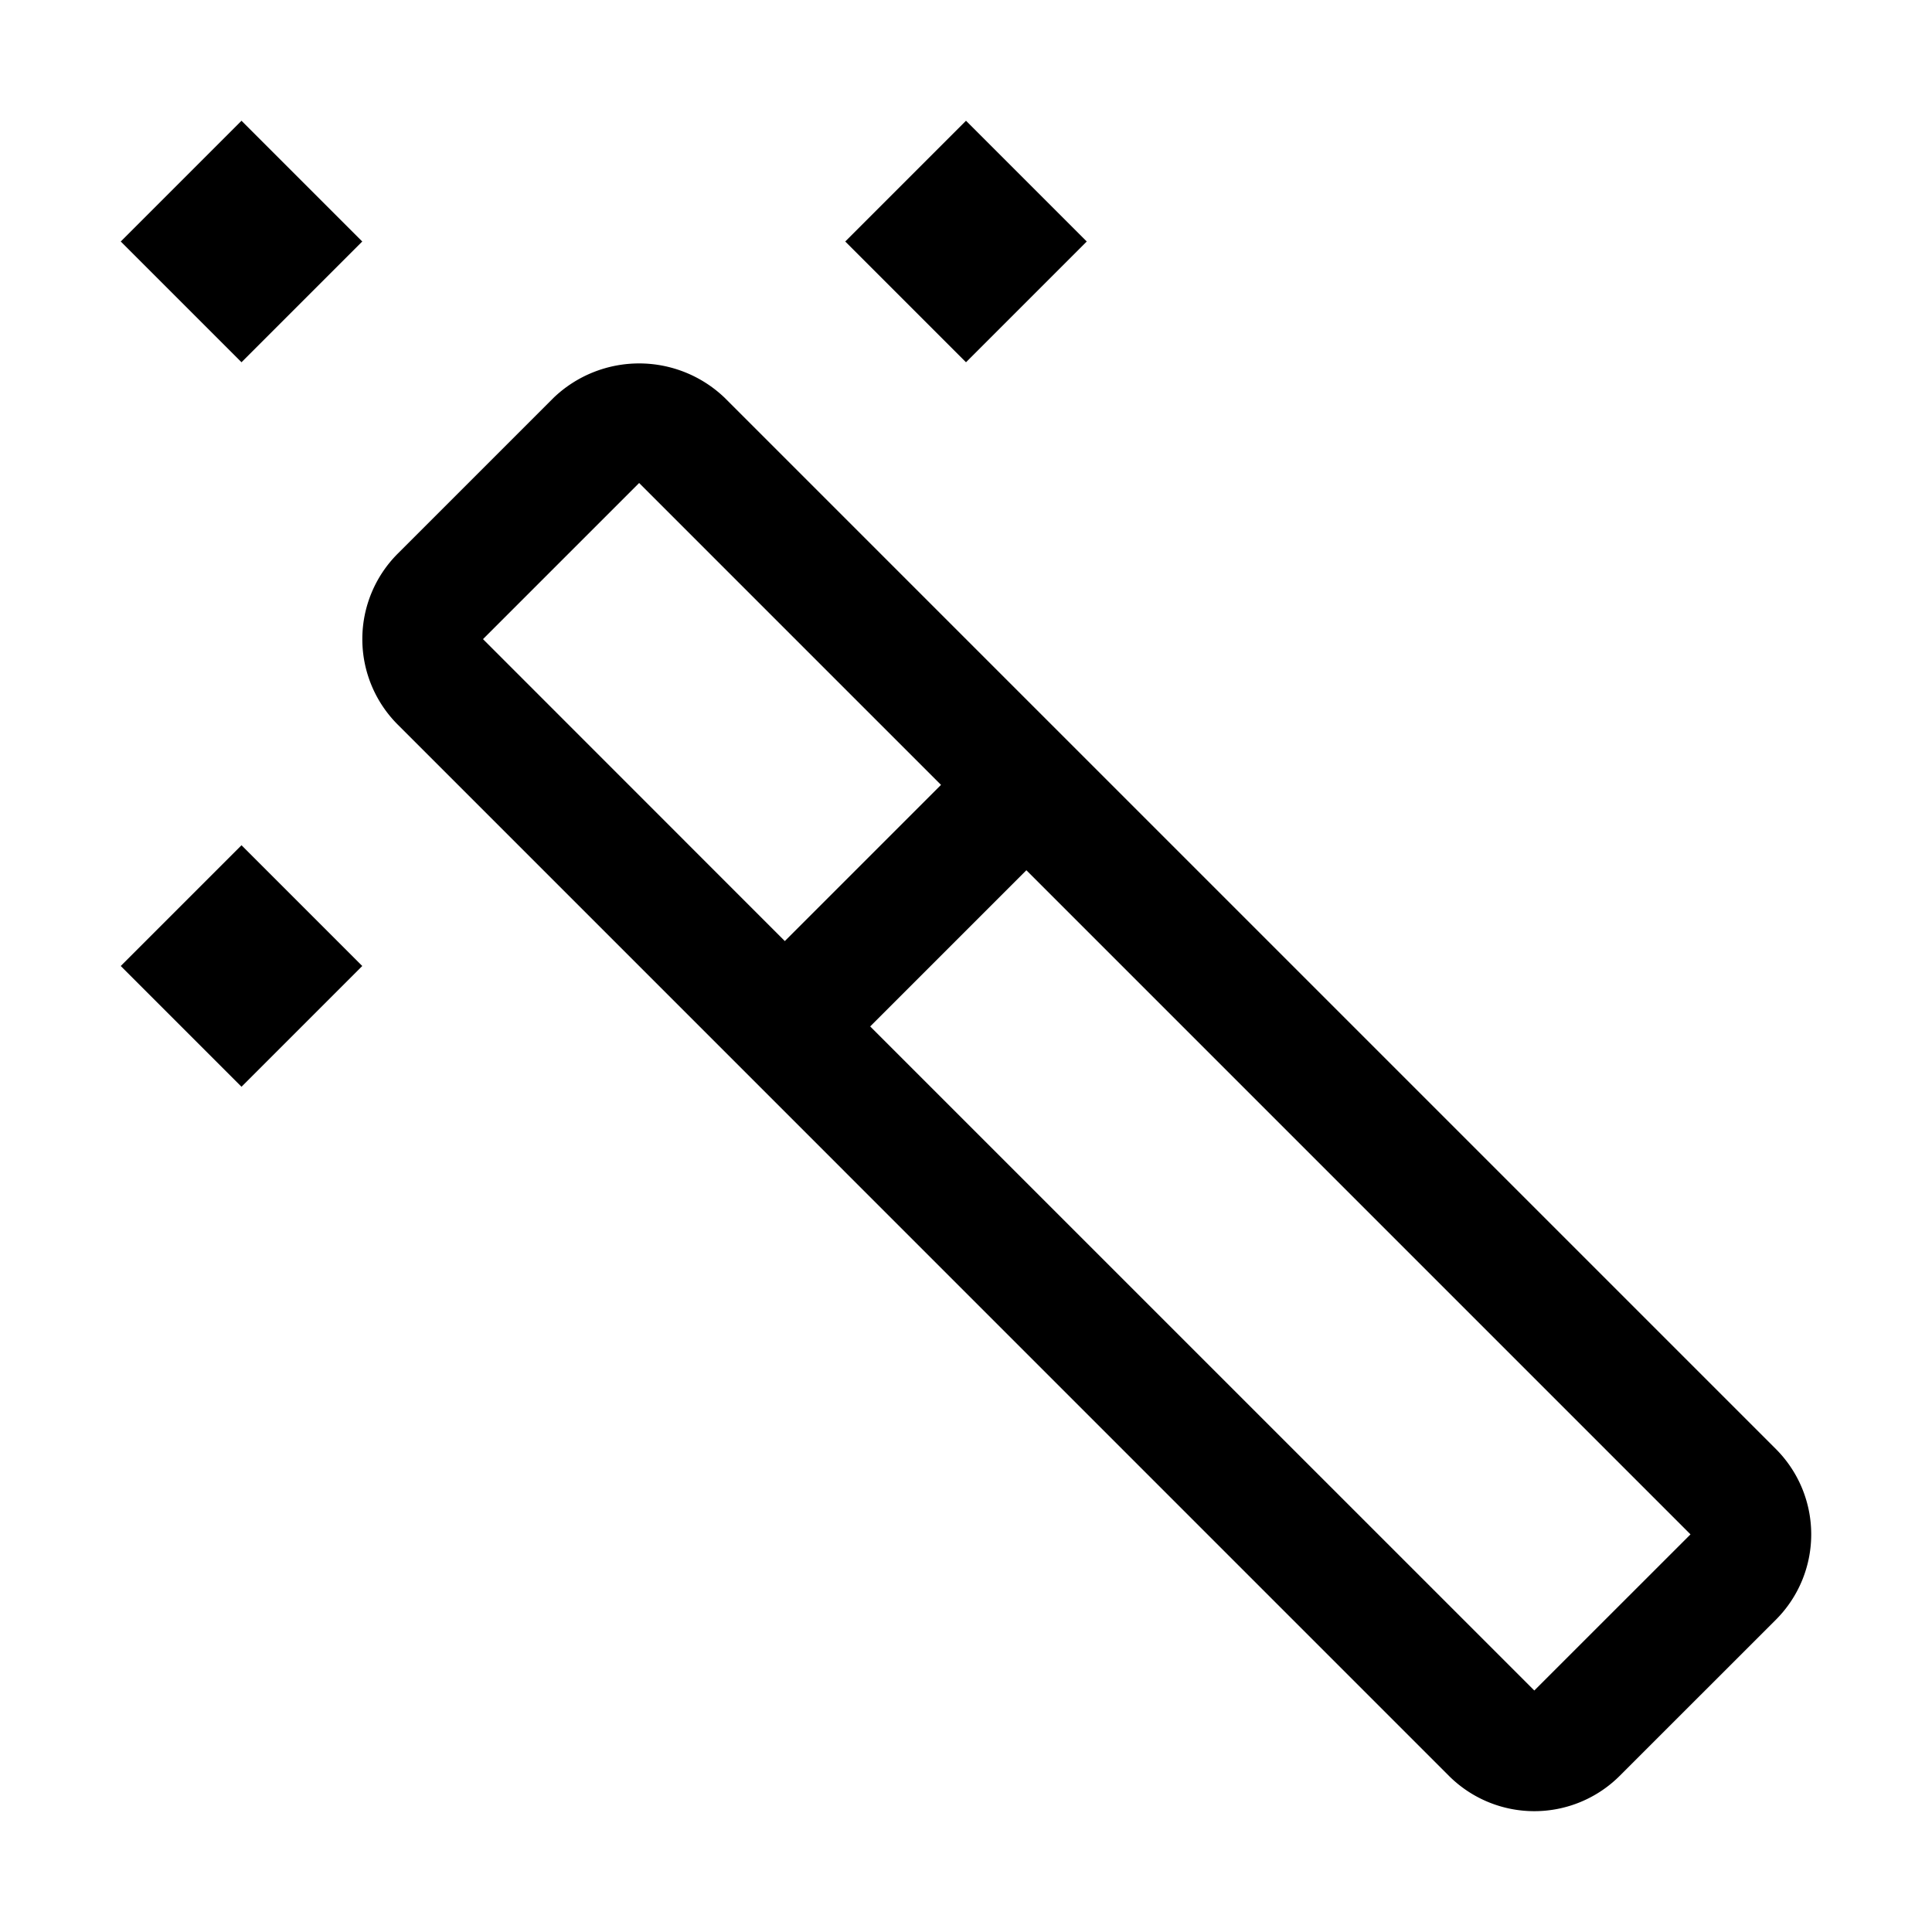
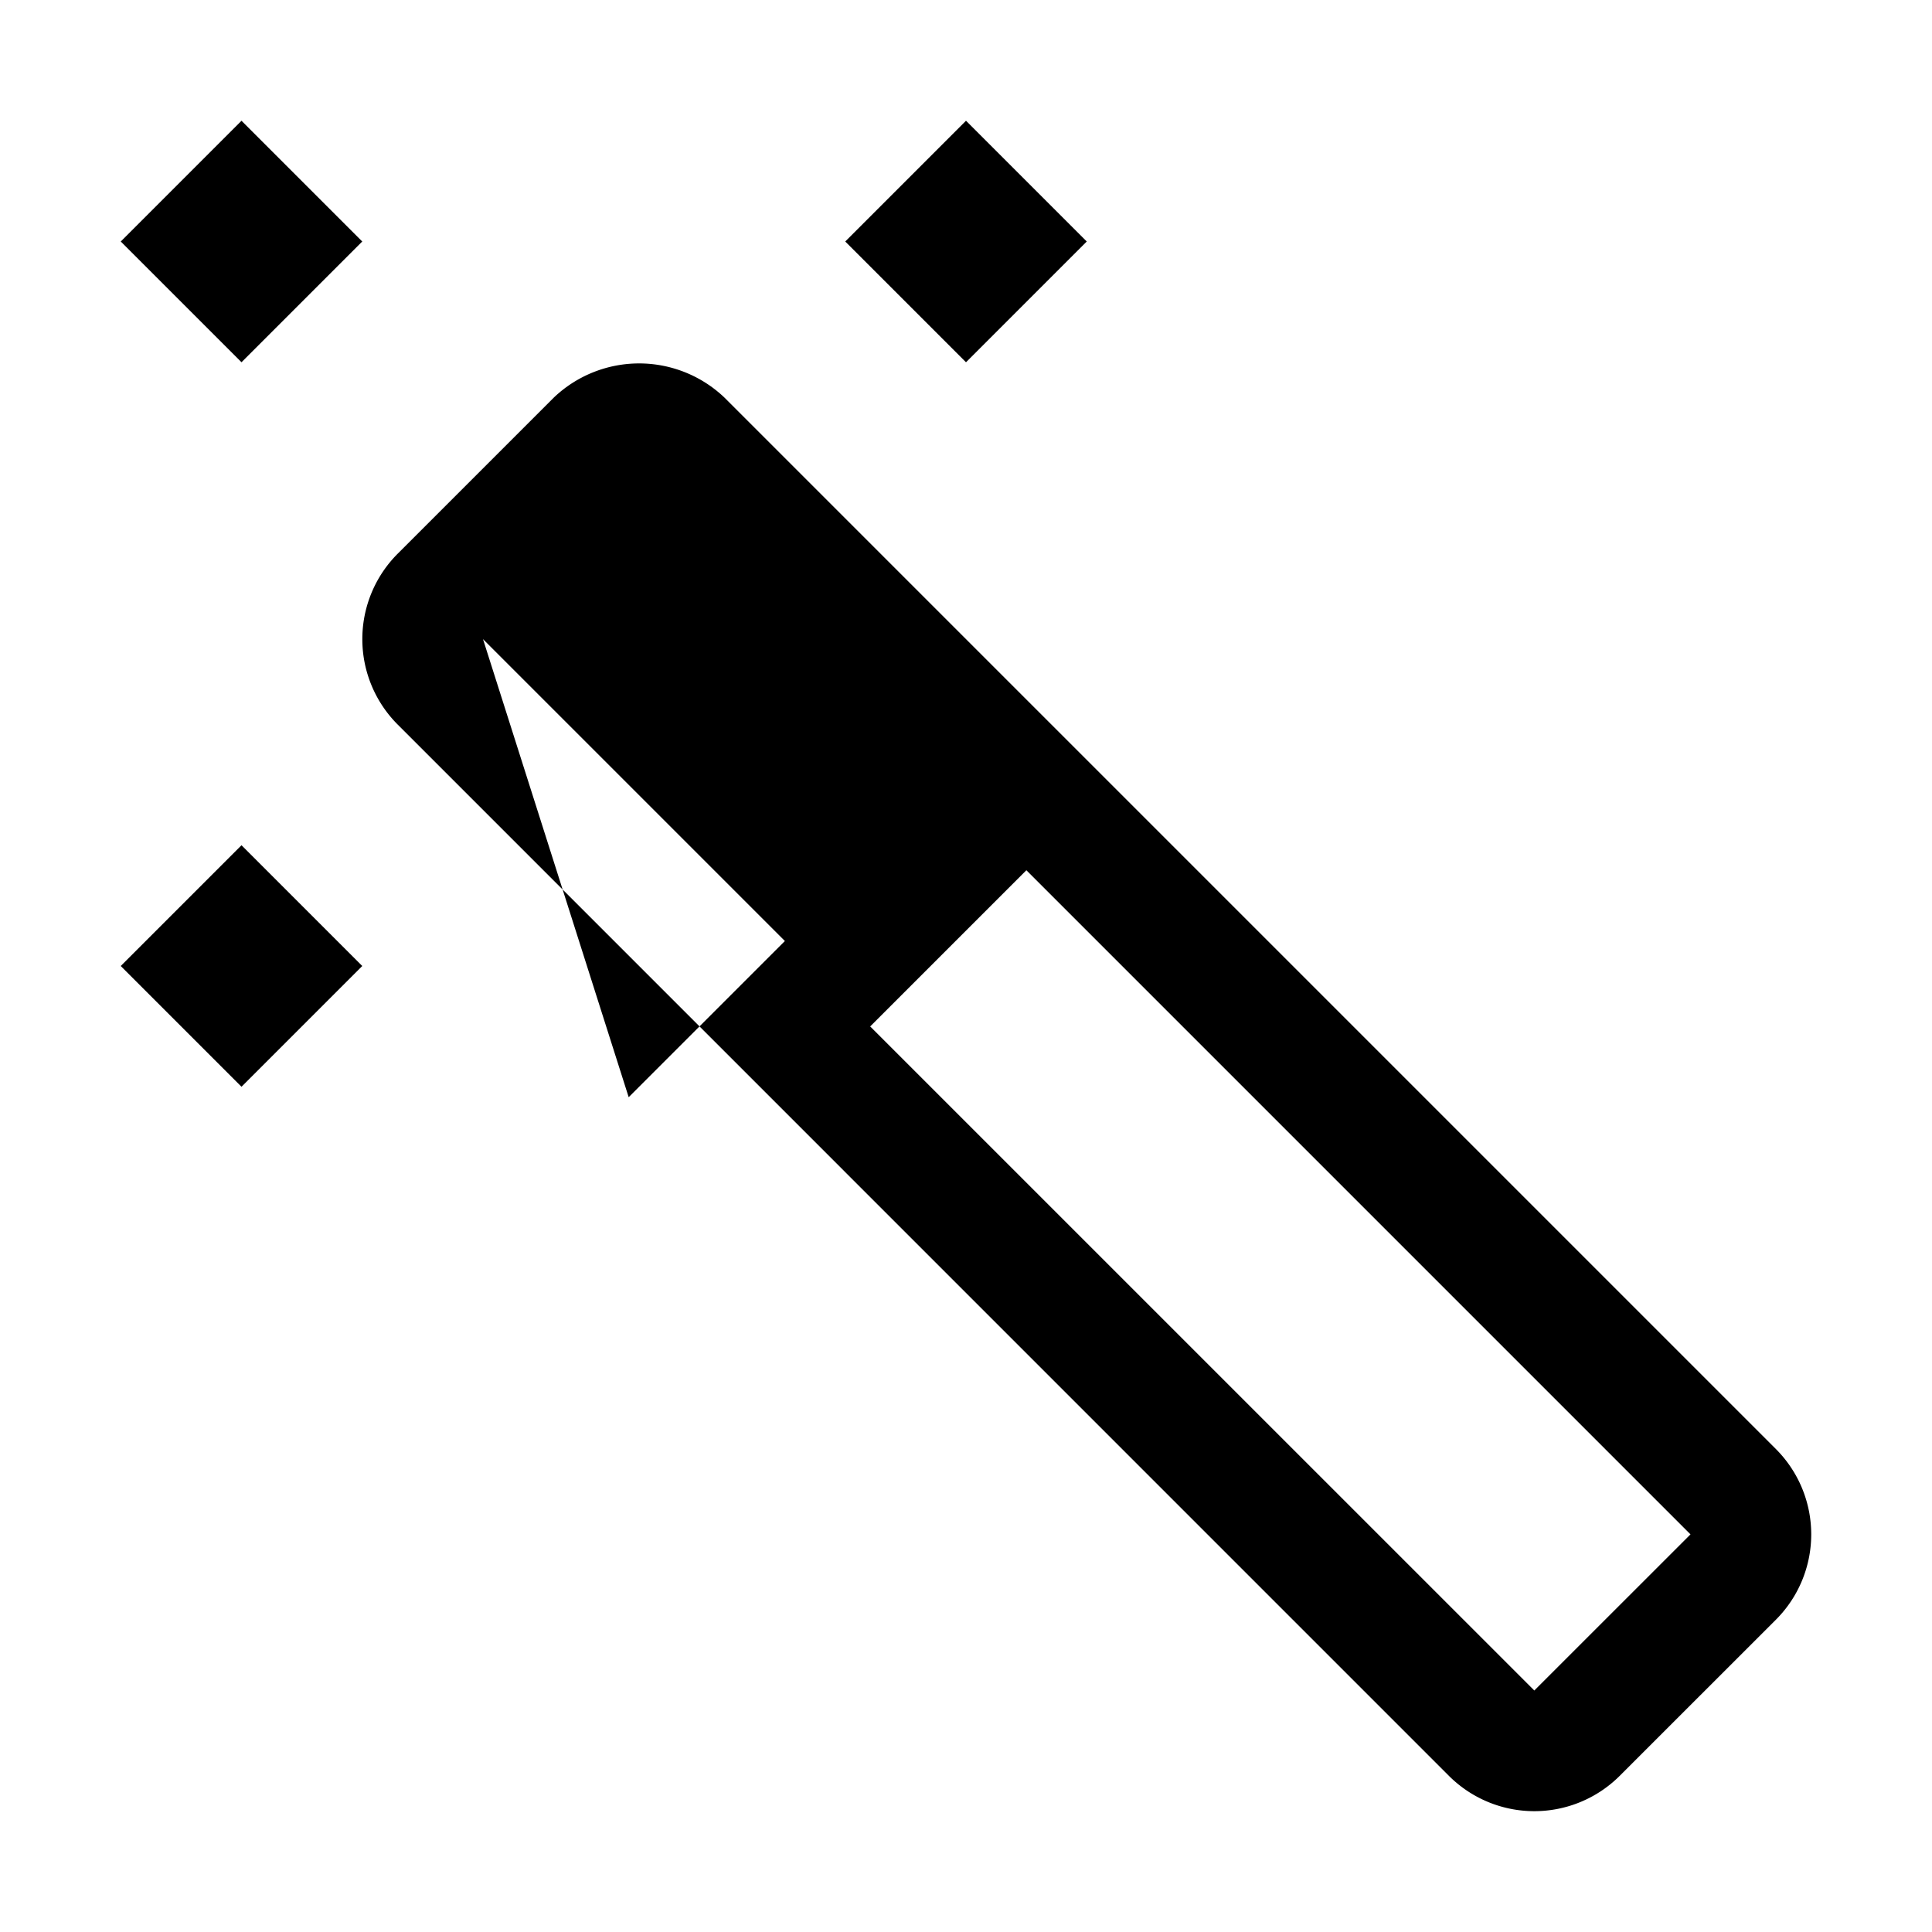
<svg xmlns="http://www.w3.org/2000/svg" width="800" height="800" viewBox="0 0 32 32">
-   <path fill="currentColor" d="M29.414 24L12 6.586a2.048 2.048 0 0 0-2.828 0L6.586 9.172a2.002 2.002 0 0 0 0 2.828l17.413 17.414a2.002 2.002 0 0 0 2.828 0l2.587-2.586a2 2 0 0 0 0-2.828M8 10.586L10.586 8l5 5l-2.587 2.587zM25.413 28l-11-10.999L17 14.414l11 11ZM2 16l2-2l2 2l-2 2zM14 4l2-2l2 2l-2 2zM2 4l2-2l2 2l-2 2z" />
+   <path fill="currentColor" d="M29.414 24L12 6.586a2.048 2.048 0 0 0-2.828 0L6.586 9.172a2.002 2.002 0 0 0 0 2.828l17.413 17.414a2.002 2.002 0 0 0 2.828 0l2.587-2.586a2 2 0 0 0 0-2.828M8 10.586l5 5l-2.587 2.587zM25.413 28l-11-10.999L17 14.414l11 11ZM2 16l2-2l2 2l-2 2zM14 4l2-2l2 2l-2 2zM2 4l2-2l2 2l-2 2z" />
</svg>